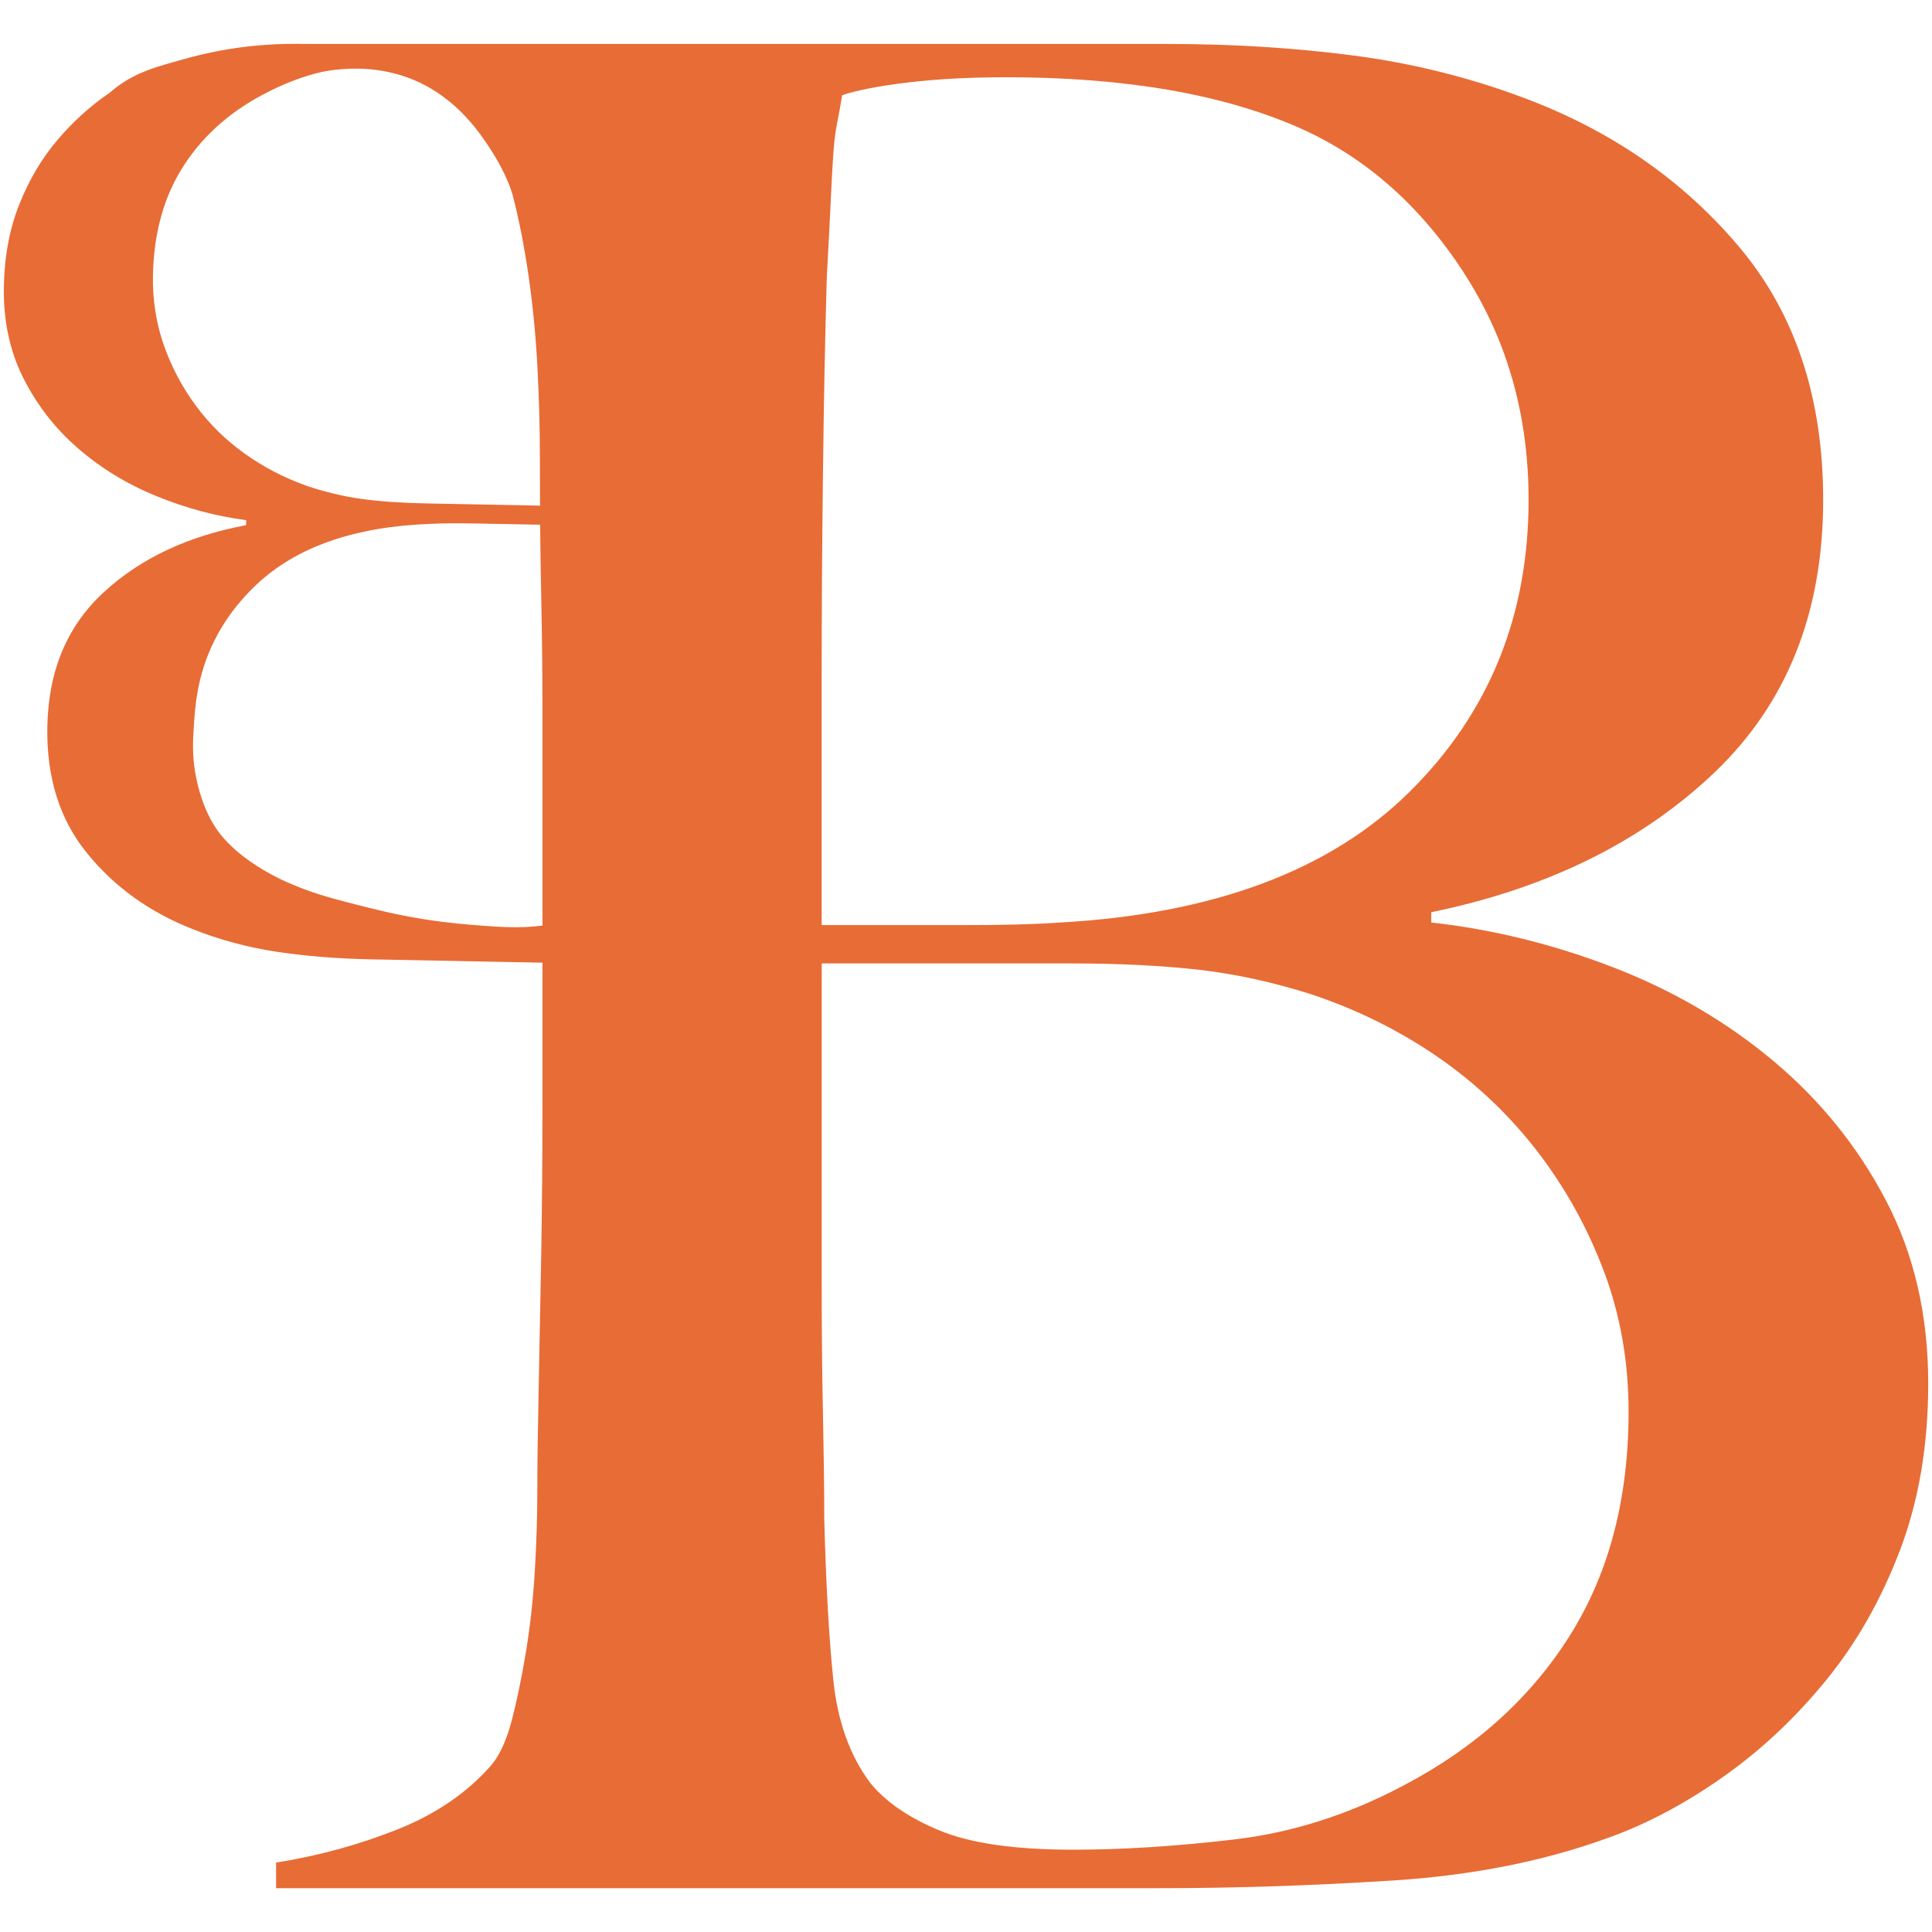
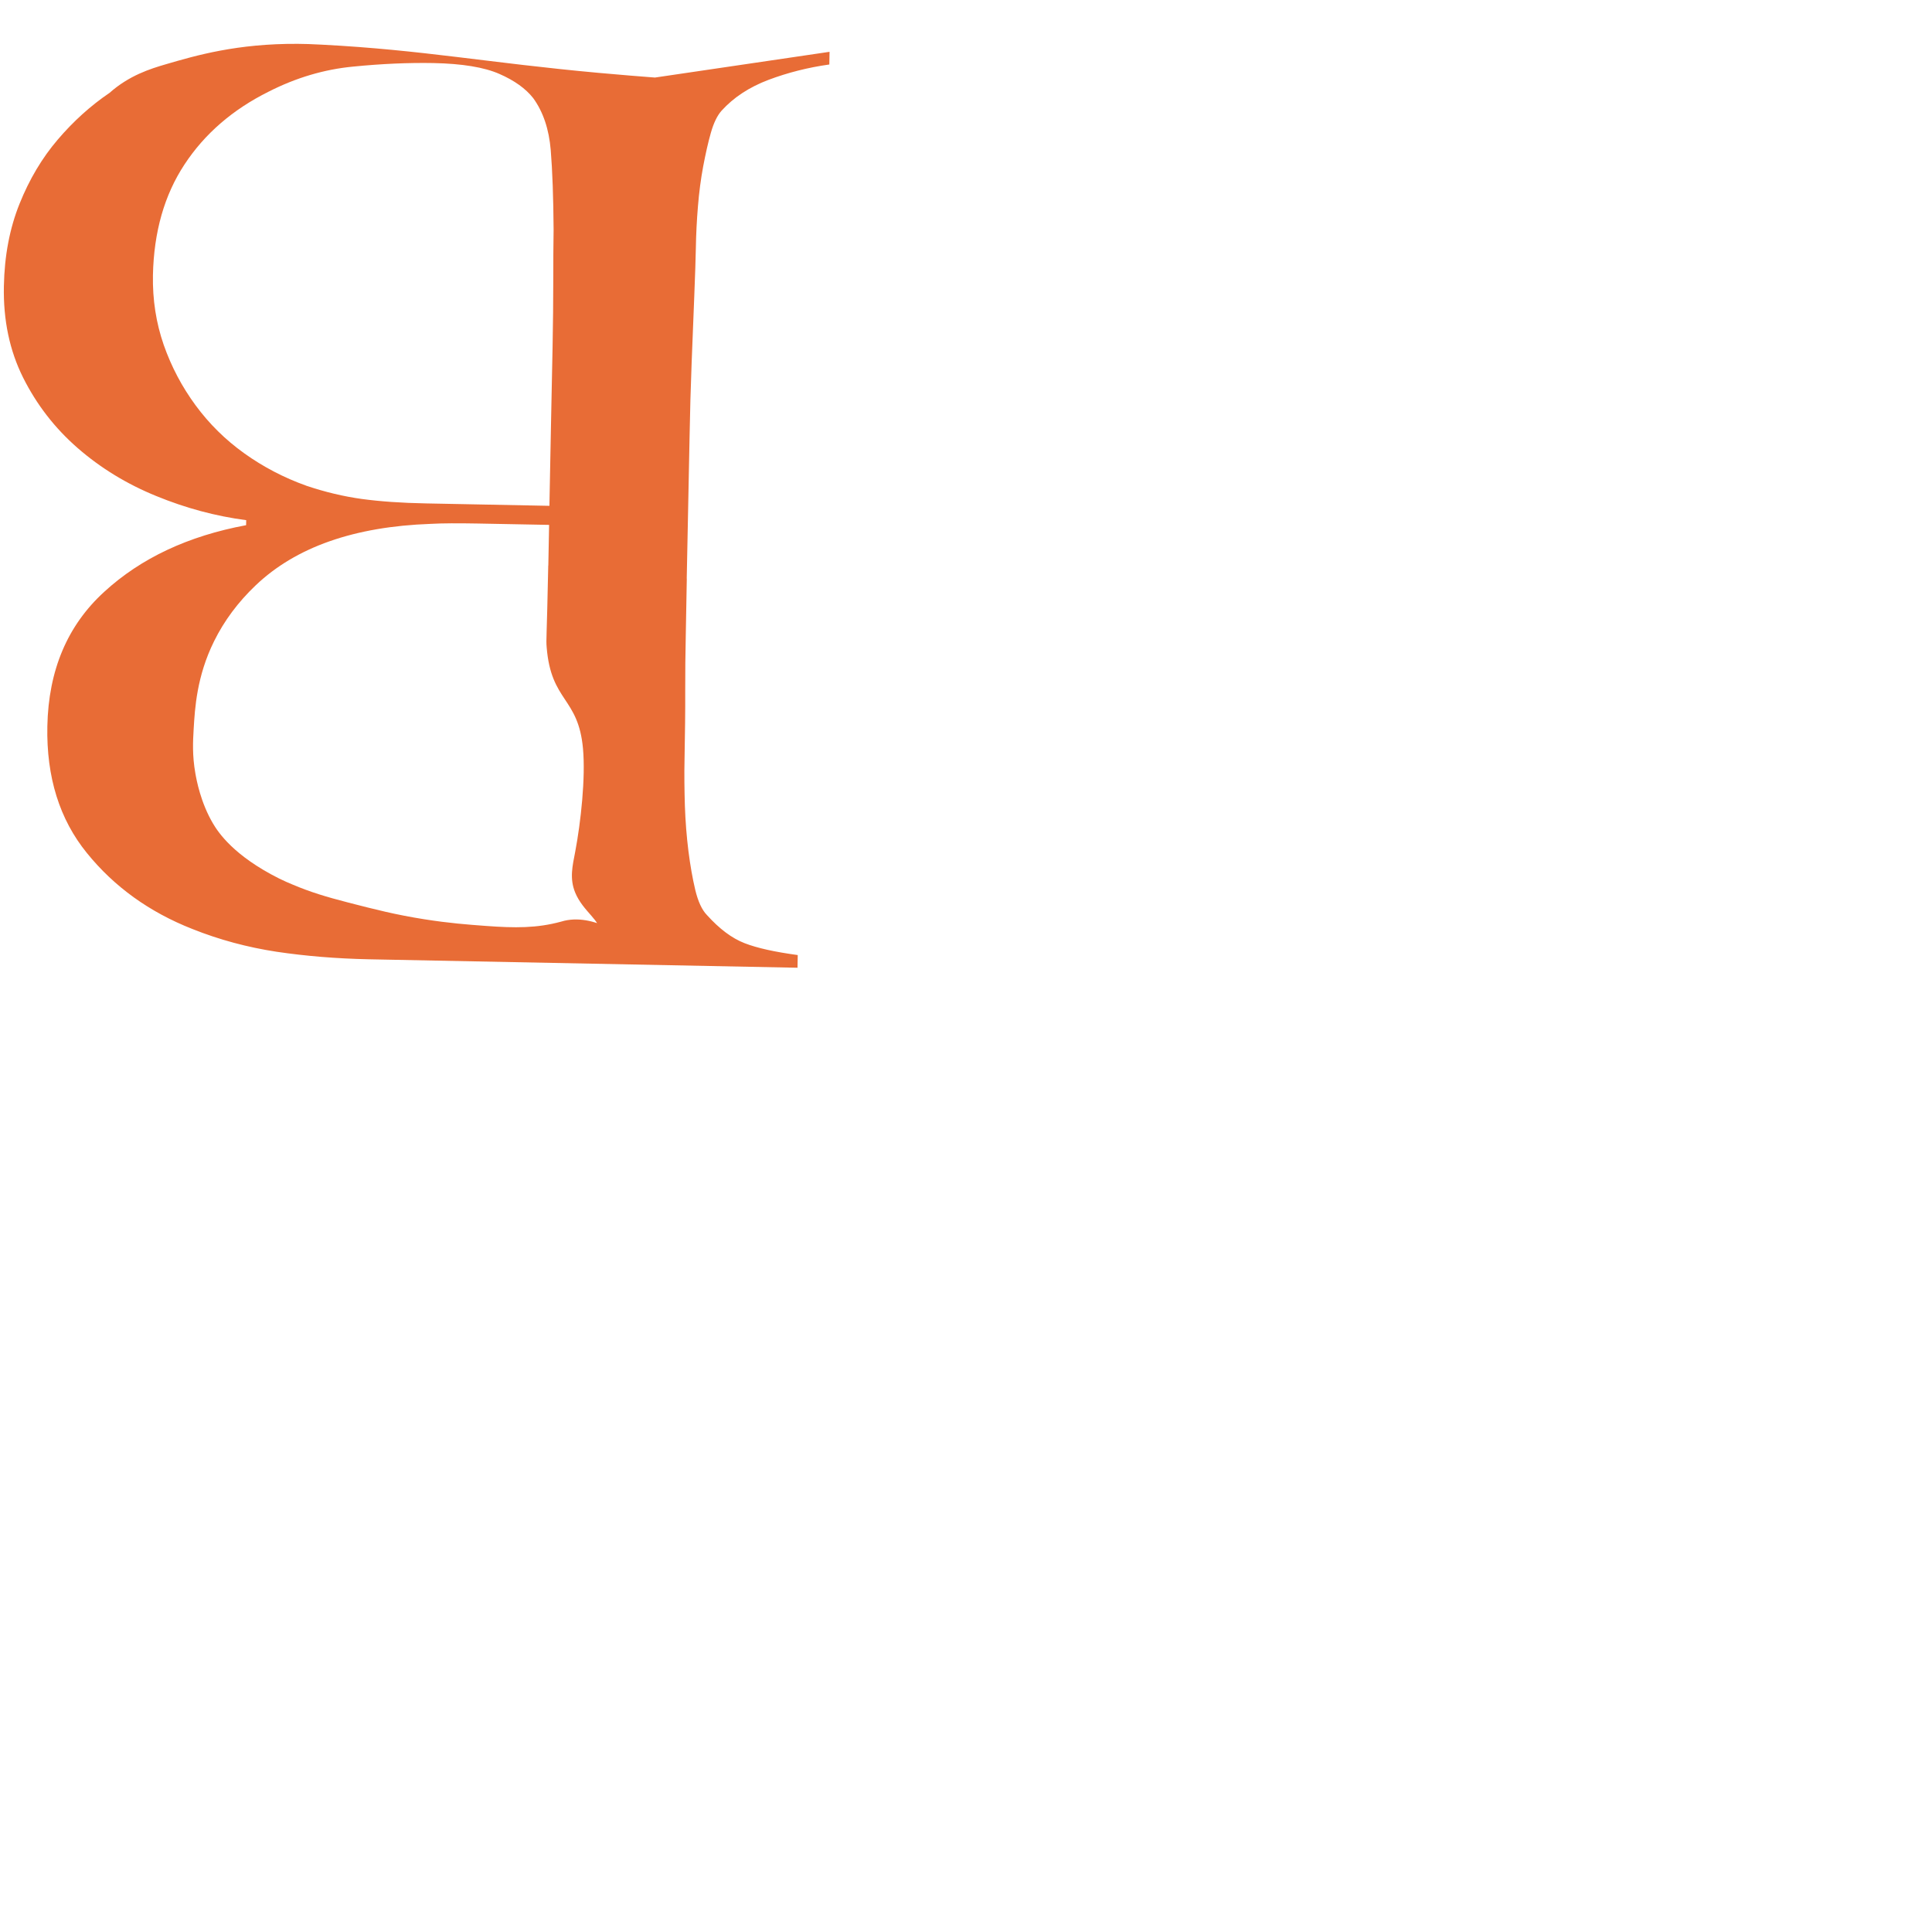
<svg xmlns="http://www.w3.org/2000/svg" id="Layer_1" data-name="Layer 1" width="512" height="512" viewBox="0 0 512 512">
  <defs>
    <style>
      .cls-1 {
        fill: #e86c36;
        stroke-width: 0px;
      }
    </style>
  </defs>
-   <path class="cls-1" d="M503.53,410.78c-4.99,13.13-11.54,24.67-19.69,34.62-8.15,9.96-17.2,18.45-27.15,25.46-9.96,7.02-19.92,12.33-29.87,15.95-17.2,6.34-36.43,10.18-57.7,11.54-21.28,1.36-41.86,2.04-61.77,2.04H73.17v-6.79c11.31-1.8,22.06-4.75,32.24-8.82,10.18-4.07,18.43-9.72,24.78-16.97,2.26-2.72,4.07-6.67,5.43-11.88,1.36-5.2,2.6-11.2,3.73-17.99,1.12-6.79,1.92-13.92,2.37-21.38.45-7.47.68-14.82.68-22.06,0-6.33.11-14.93.34-25.79.22-10.86.45-22.74.68-35.64.22-12.9.34-26.13.34-39.71v-105.21c0-9.95-.12-20.13-.34-30.55-.23-10.41-.34-22.4-.34-35.98,0-8.15-.23-16.4-.68-24.78-.46-8.37-1.25-16.4-2.38-24.1-1.13-7.69-2.49-14.6-4.07-20.7-.76-2.94-2.8-7.76-6.45-13.24-2.24-3.36-7.57-11.36-17.02-16.29-13.86-7.23-28.12-3.47-32.04-2.29.06-2.86.12-5.71.19-8.57h228.76c17.19,0,33.6,1.02,49.21,3.05,15.61,2.04,30.65,5.77,45.14,11.2,23.08,8.6,42.09,21.72,57.02,39.37,14.93,17.65,22.4,40.05,22.4,67.2,0,29.87-9.62,53.96-28.85,72.29-19.24,18.33-44.24,30.66-75.01,36.99v2.72c16.29,1.81,32.35,5.77,48.2,11.88,15.84,6.11,29.97,14.37,42.43,24.78,12.44,10.42,22.4,22.74,29.87,37,7.47,14.26,11.2,30.44,11.2,48.54,0,16.29-2.49,31-7.47,44.12ZM387.8,72.05c-11.54-17.65-25.91-30.31-43.1-38.01-20.36-9.05-46.39-13.57-78.06-13.57-9.5,0-18.11.46-25.8,1.36-7.7.91-13.58,2.04-17.65,3.39-.46,2.71-.91,5.21-1.36,7.47-.46,2.27-.8,5.09-1.02,8.48-.23,3.39-.46,7.58-.68,12.56-.23,4.99-.57,11.54-1.02,19.69-.46,15.85-.8,33.26-1.02,52.27-.23,19.01-.34,37.11-.34,54.3v65.17h38.01c10.4,0,18.77-.22,25.11-.68,40.73-2.26,71.62-13.8,92.66-34.62,21.04-20.81,31.56-46.6,31.56-77.38,0-22.62-5.77-42.77-17.31-60.42ZM425.13,337.13c-4.31-11.54-10.18-22.17-17.65-31.91-7.47-9.72-16.29-18.09-26.47-25.12-10.18-7.01-21.38-12.56-33.6-16.63-9.96-3.16-19.8-5.32-29.53-6.45-9.74-1.12-21.16-1.7-34.28-1.7h-65.84v84.85c0,12.68.11,24.33.34,34.96.22,10.64.34,19.8.34,27.49.45,17.2,1.24,31.34,2.38,42.43,1.12,11.09,4.41,20.26,9.84,27.49,4.07,4.99,10.18,9.17,18.33,12.56,8.15,3.39,19.91,5.09,35.3,5.09,13.12,0,27.38-.9,42.77-2.71,15.38-1.81,30.31-6.56,44.8-14.26,19.01-9.95,33.71-23.19,44.12-39.71,10.41-16.51,15.61-36.31,15.61-59.39,0-13.12-2.15-25.46-6.45-37Z" />
  <g>
    <path class="cls-1" d="M181.99,153.32c.12-5.15.21-11.12.36-17.85.12-6.09.24-12.61.39-19.58.12-6.73.3-13.3.55-19.73.24-6.39.48-12.3.7-17.7.21-5.39.36-9.67.42-12.82.06-3.58.24-7.24.55-10.94.3-3.7.76-7.24,1.39-10.61.64-3.36,1.3-6.33,2.03-8.88.73-2.58,1.67-4.55,2.82-5.85,3.21-3.55,7.36-6.27,12.49-8.21,5.09-1.91,10.45-3.27,16.09-4.06l.06-3.36c-15.42,2.27-30.85,4.55-46.27,6.82-3.45-.26-8.64-.67-14.92-1.24-29.25-2.66-46.67-6.09-73.27-7.47-2.99-.16-4.61-.21-6.43-.22-16.09-.11-27.06,3.09-34.93,5.39-4.19,1.22-9.79,2.98-14.99,7.6,0,0,0,0,0,0,0,0,0,0,0,0-5,3.39-9.58,7.52-13.73,12.39-4.15,4.85-7.52,10.52-10.12,17-2.61,6.49-4,13.76-4.15,21.85-.18,9,1.52,17.06,5.09,24.21,3.58,7.15,8.39,13.39,14.49,18.7,6.06,5.27,13,9.52,20.82,12.7,7.82,3.21,15.76,5.33,23.82,6.39l-.03,1.33c-15.33,2.85-27.88,8.73-37.61,17.67-9.76,8.91-14.76,20.79-15.06,35.61-.27,13.49,3.24,24.7,10.49,33.61,7.24,8.94,16.55,15.64,27.94,20.12,7.12,2.85,14.58,4.85,22.3,6.03,7.73,1.15,15.88,1.82,24.43,2l113.64,2.24.06-3.36c-6.03-.82-10.76-1.85-14.09-3.15-3.36-1.3-6.67-3.79-9.97-7.45-1.33-1.36-2.36-3.61-3.09-6.64-.73-3.06-1.33-6.48-1.82-10.33-.48-3.85-.79-7.82-.94-12-.12-4.15-.18-8.27-.09-12.3.12-6.76.21-12.7.18-17.88,0-5.18.03-10.24.15-15.18.09-4.73.18-9.67.27-14.85ZM145.29,149.89c-.39,19.58-.6,19.4-.42,21.61,1.17,14.59,8.39,13.18,9.63,26.9.7,7.72-.57,19.44-2.07,27.36-.7,3.67-1.54,7.02,0,10.78,2.07,5.07,7.15,7.69,6.22,10.36-.53,1.53-2.56,1.71-2.49,2.49.18,1.9,10.71,3.54,11.19,2.07.61-1.85-9.06-9.49-17.8-7.45-.32.08-.32.09-.88.24-6.39,1.74-12.2,1.7-19.89,1.13-4.86-.36-9.64-.71-16.36-1.77-7.62-1.21-12.92-2.57-20.11-4.42-6.02-1.55-10.1-2.8-14.74-4.76-1.11-.47-2.25-.94-3.59-1.61-12.08-6.05-16.16-12.25-17.56-14.63-3.25-5.53-4.32-11.4-4.65-13.26-.84-4.79-.64-8.45-.45-11.68.33-5.55.81-14.02,5.42-23.33,2.68-5.43,6.36-10.37,11.04-14.82,10.64-10.12,26.09-15.55,46.37-16.27,3.15-.18,7.3-.18,12.49-.09,5.18.09,11.46.21,18.88.36-.03,1.12-.09,4.73-.21,10.79ZM146.62,74.53c0,5.27-.06,11.06-.18,17.36-.12,6.52-.27,13.39-.42,20.58-.12,7.18-.27,14.39-.42,21.58l-32.7-.64c-6.52-.12-12.18-.52-17.03-1.18-4.82-.67-9.67-1.82-14.61-3.48-6.03-2.15-11.52-5.03-16.52-8.61-5-3.58-9.3-7.82-12.91-12.73-3.61-4.91-6.42-10.24-8.45-16.03-2-5.79-2.97-11.91-2.85-18.46.24-11.46,3.03-21.24,8.36-29.33,5.33-8.12,12.76-14.55,22.3-19.3,7.27-3.7,14.73-5.91,22.39-6.64,7.67-.76,14.76-1.06,21.27-.94,7.64.15,13.49,1.12,17.49,2.88,4.03,1.76,7,3.91,8.97,6.42,2.64,3.64,4.18,8.24,4.64,13.76.45,5.52.7,12.55.76,21.09-.06,3.82-.09,8.39-.09,13.67Z" />
-     <path class="cls-1" d="M158.64,144.93c-2.63,4.7-5.25,9.4-7.88,14.1" />
  </g>
</svg>